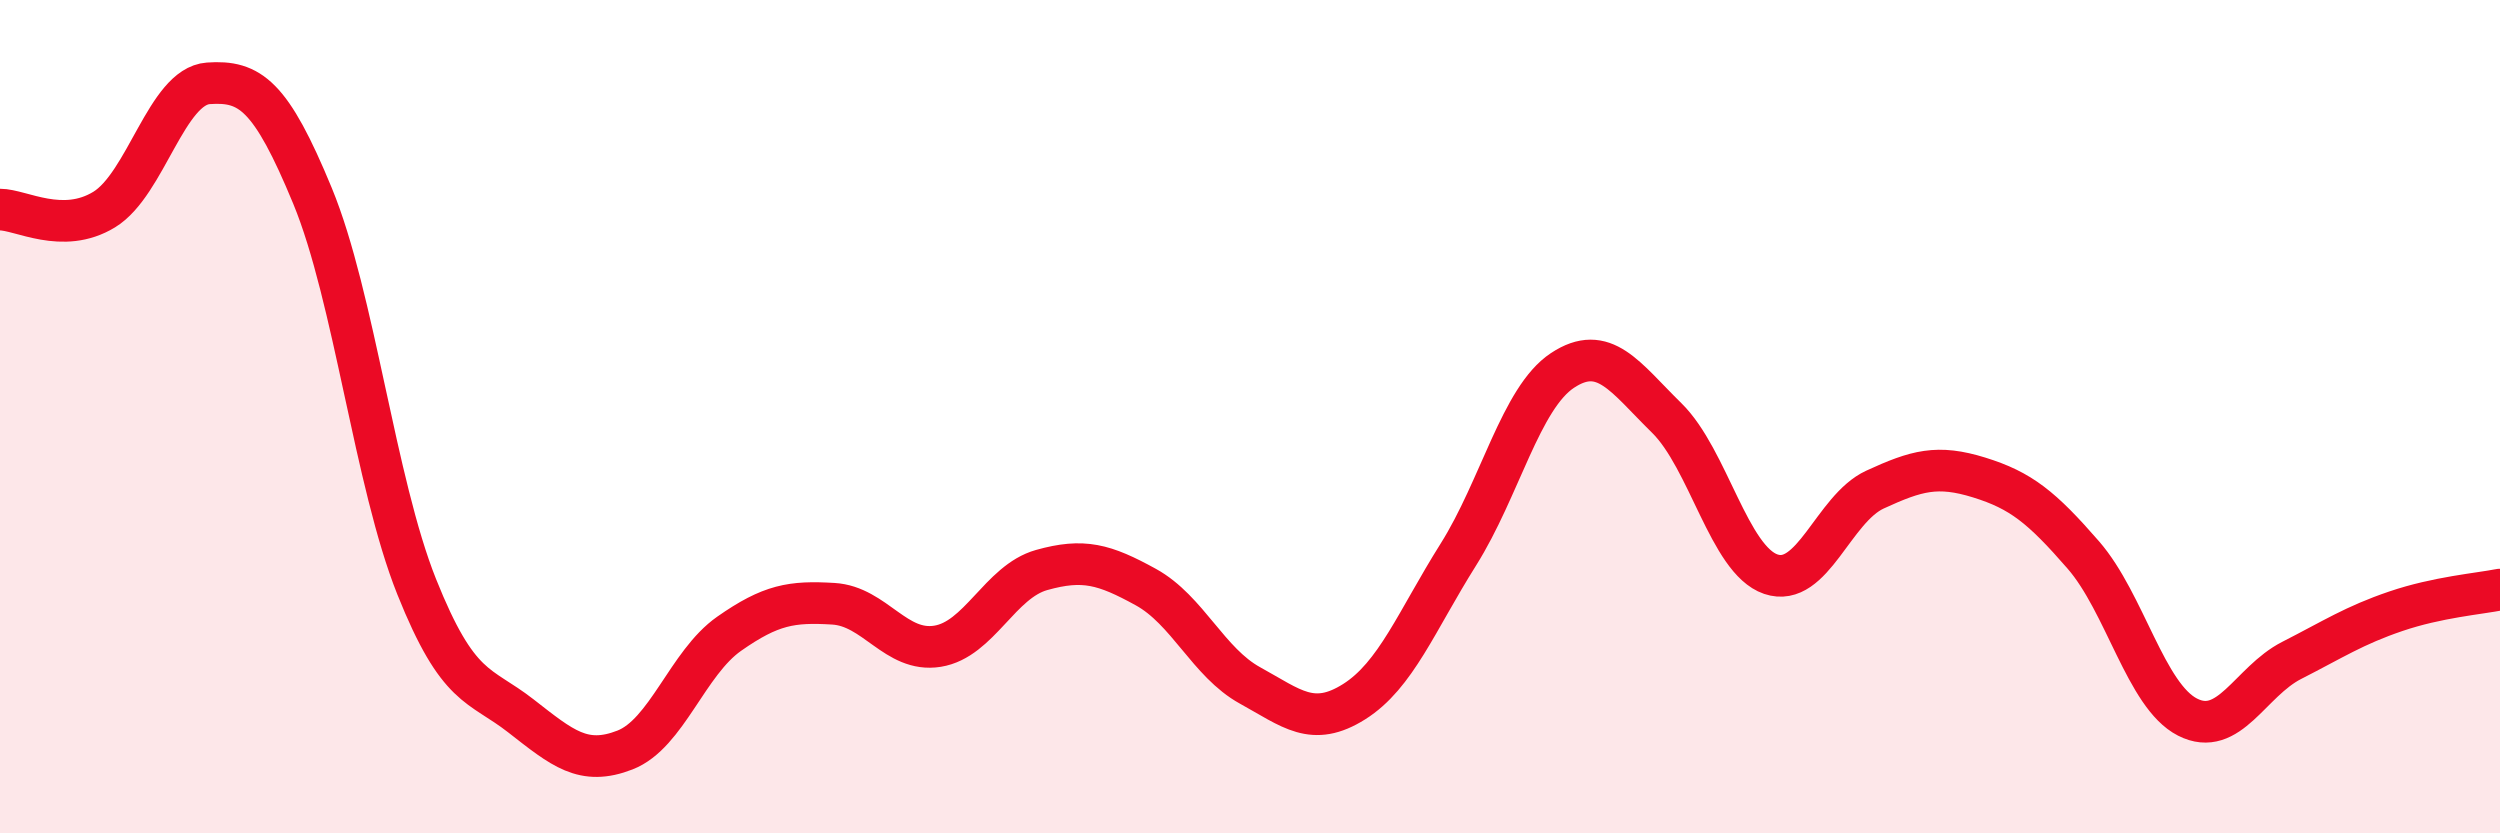
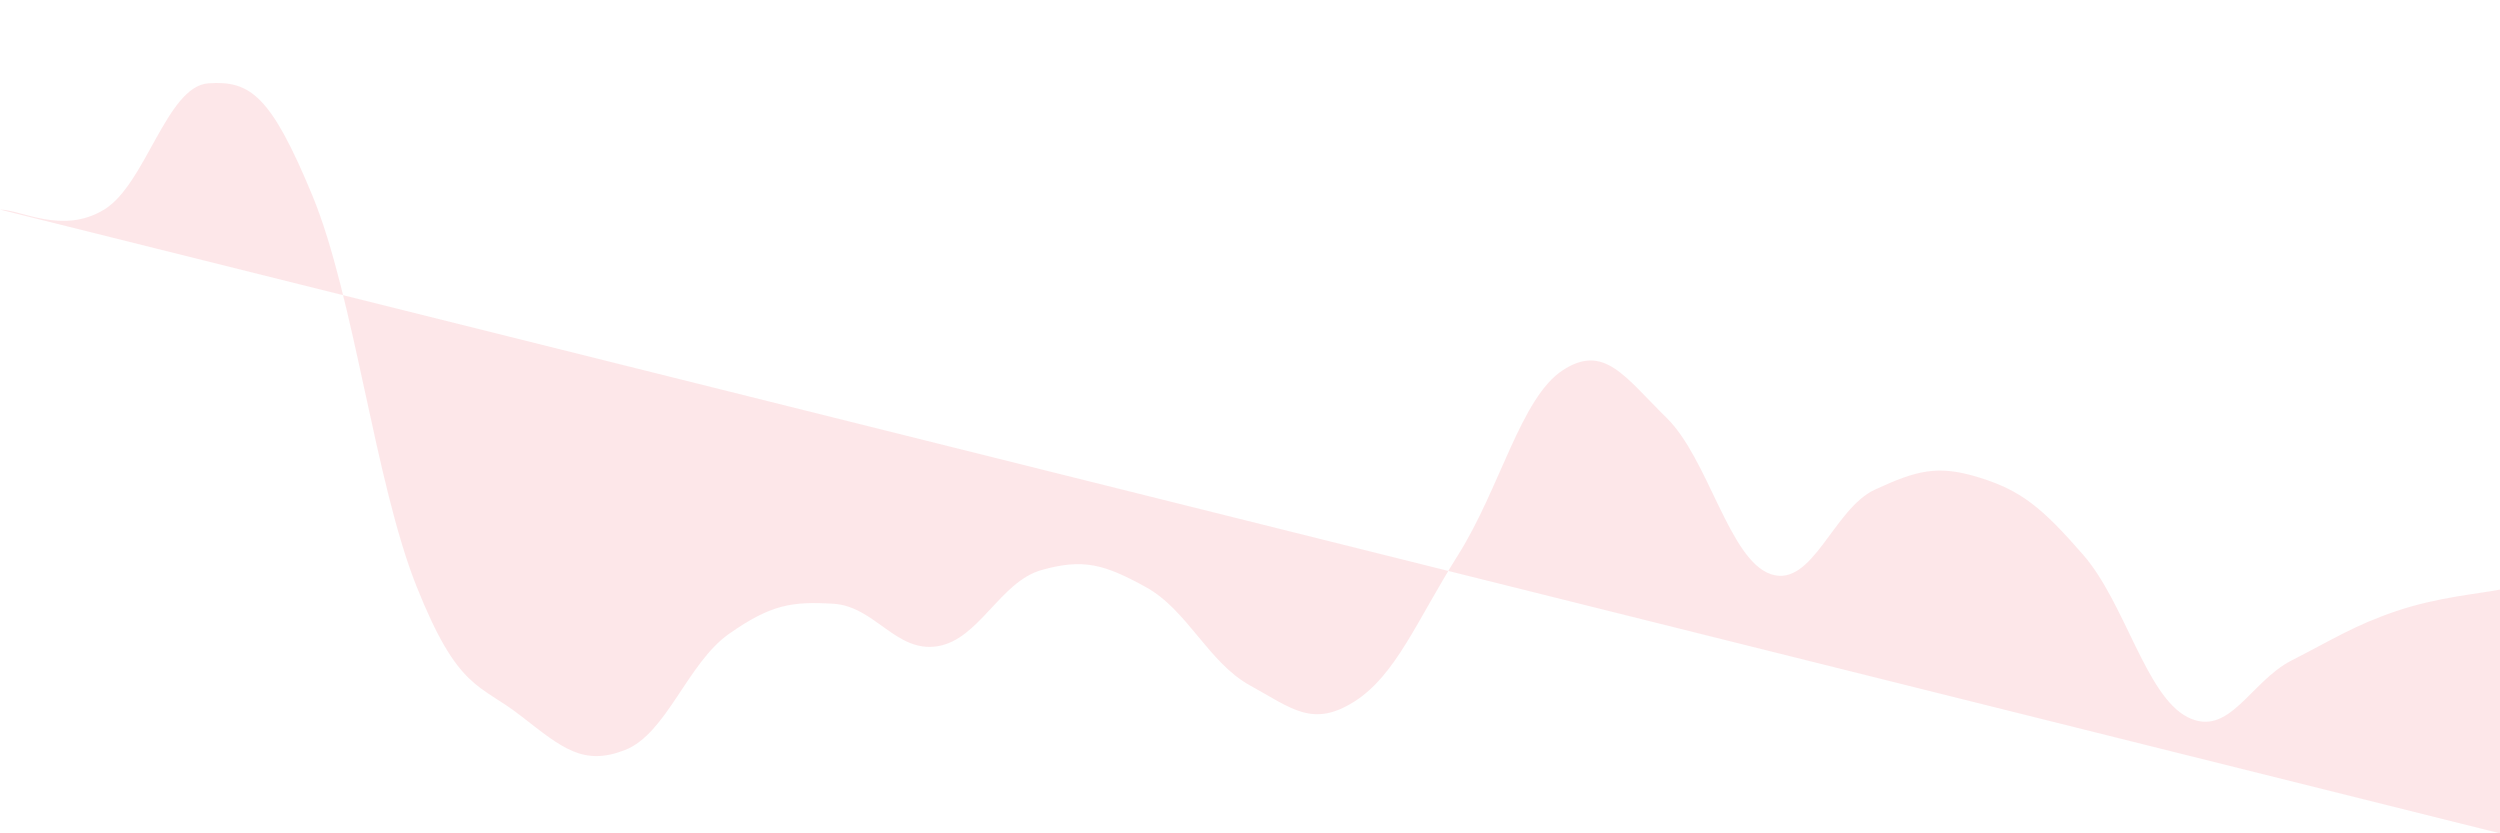
<svg xmlns="http://www.w3.org/2000/svg" width="60" height="20" viewBox="0 0 60 20">
-   <path d="M 0,5.03 C 0.5,5.03 1.5,5.64 2.5,5.03 C 3.5,4.42 4,2.07 5,2 C 6,1.93 6.5,2.28 7.5,4.7 C 8.5,7.12 9,11.58 10,14.08 C 11,16.58 11.5,16.4 12.5,17.18 C 13.5,17.96 14,18.39 15,18 C 16,17.61 16.5,15.91 17.5,15.21 C 18.5,14.51 19,14.43 20,14.49 C 21,14.55 21.5,15.67 22.5,15.51 C 23.5,15.35 24,13.96 25,13.68 C 26,13.4 26.5,13.54 27.5,14.09 C 28.5,14.64 29,15.9 30,16.45 C 31,17 31.5,17.47 32.5,16.84 C 33.5,16.21 34,14.9 35,13.31 C 36,11.72 36.5,9.55 37.5,8.89 C 38.5,8.23 39,9.05 40,10.03 C 41,11.01 41.5,13.44 42.5,13.78 C 43.5,14.12 44,12.21 45,11.75 C 46,11.29 46.5,11.15 47.5,11.46 C 48.5,11.77 49,12.17 50,13.32 C 51,14.47 51.5,16.7 52.5,17.21 C 53.5,17.72 54,16.36 55,15.85 C 56,15.34 56.5,15.01 57.5,14.67 C 58.5,14.33 59.5,14.25 60,14.15L60 20L0 20Z" fill="#EB0A25" opacity="0.1" stroke-linecap="round" stroke-linejoin="round" />
-   <path d="M 0,5.03 C 0.5,5.03 1.5,5.64 2.5,5.03 C 3.5,4.42 4,2.07 5,2 C 6,1.93 6.5,2.28 7.5,4.7 C 8.5,7.12 9,11.58 10,14.08 C 11,16.58 11.5,16.4 12.5,17.18 C 13.5,17.96 14,18.39 15,18 C 16,17.61 16.5,15.91 17.5,15.21 C 18.5,14.51 19,14.43 20,14.49 C 21,14.55 21.5,15.67 22.5,15.51 C 23.5,15.35 24,13.96 25,13.68 C 26,13.4 26.5,13.54 27.5,14.09 C 28.5,14.64 29,15.9 30,16.45 C 31,17 31.5,17.47 32.5,16.84 C 33.5,16.21 34,14.9 35,13.31 C 36,11.72 36.5,9.55 37.5,8.89 C 38.5,8.23 39,9.05 40,10.03 C 41,11.01 41.5,13.44 42.5,13.78 C 43.5,14.12 44,12.21 45,11.75 C 46,11.29 46.5,11.15 47.5,11.46 C 48.5,11.77 49,12.17 50,13.32 C 51,14.47 51.5,16.7 52.5,17.21 C 53.5,17.72 54,16.36 55,15.85 C 56,15.34 56.5,15.01 57.5,14.67 C 58.5,14.33 59.5,14.25 60,14.15" stroke="#EB0A25" stroke-width="1" fill="none" stroke-linecap="round" stroke-linejoin="round" />
+   <path d="M 0,5.03 C 0.5,5.03 1.5,5.64 2.5,5.03 C 3.5,4.42 4,2.07 5,2 C 6,1.93 6.5,2.28 7.5,4.7 C 8.5,7.12 9,11.58 10,14.08 C 11,16.58 11.5,16.4 12.5,17.18 C 13.5,17.96 14,18.39 15,18 C 16,17.61 16.5,15.91 17.5,15.21 C 18.5,14.51 19,14.43 20,14.49 C 21,14.55 21.5,15.67 22.5,15.51 C 23.5,15.35 24,13.96 25,13.68 C 26,13.4 26.5,13.54 27.5,14.09 C 28.5,14.64 29,15.9 30,16.45 C 31,17 31.5,17.47 32.5,16.84 C 33.5,16.21 34,14.9 35,13.31 C 36,11.72 36.5,9.55 37.5,8.89 C 38.5,8.23 39,9.05 40,10.03 C 41,11.01 41.5,13.44 42.5,13.78 C 43.5,14.12 44,12.21 45,11.75 C 46,11.29 46.5,11.15 47.5,11.46 C 48.5,11.77 49,12.17 50,13.32 C 51,14.47 51.5,16.7 52.5,17.21 C 53.5,17.72 54,16.36 55,15.85 C 56,15.34 56.5,15.01 57.5,14.67 C 58.5,14.33 59.5,14.25 60,14.15L60 20Z" fill="#EB0A25" opacity="0.1" stroke-linecap="round" stroke-linejoin="round" />
</svg>